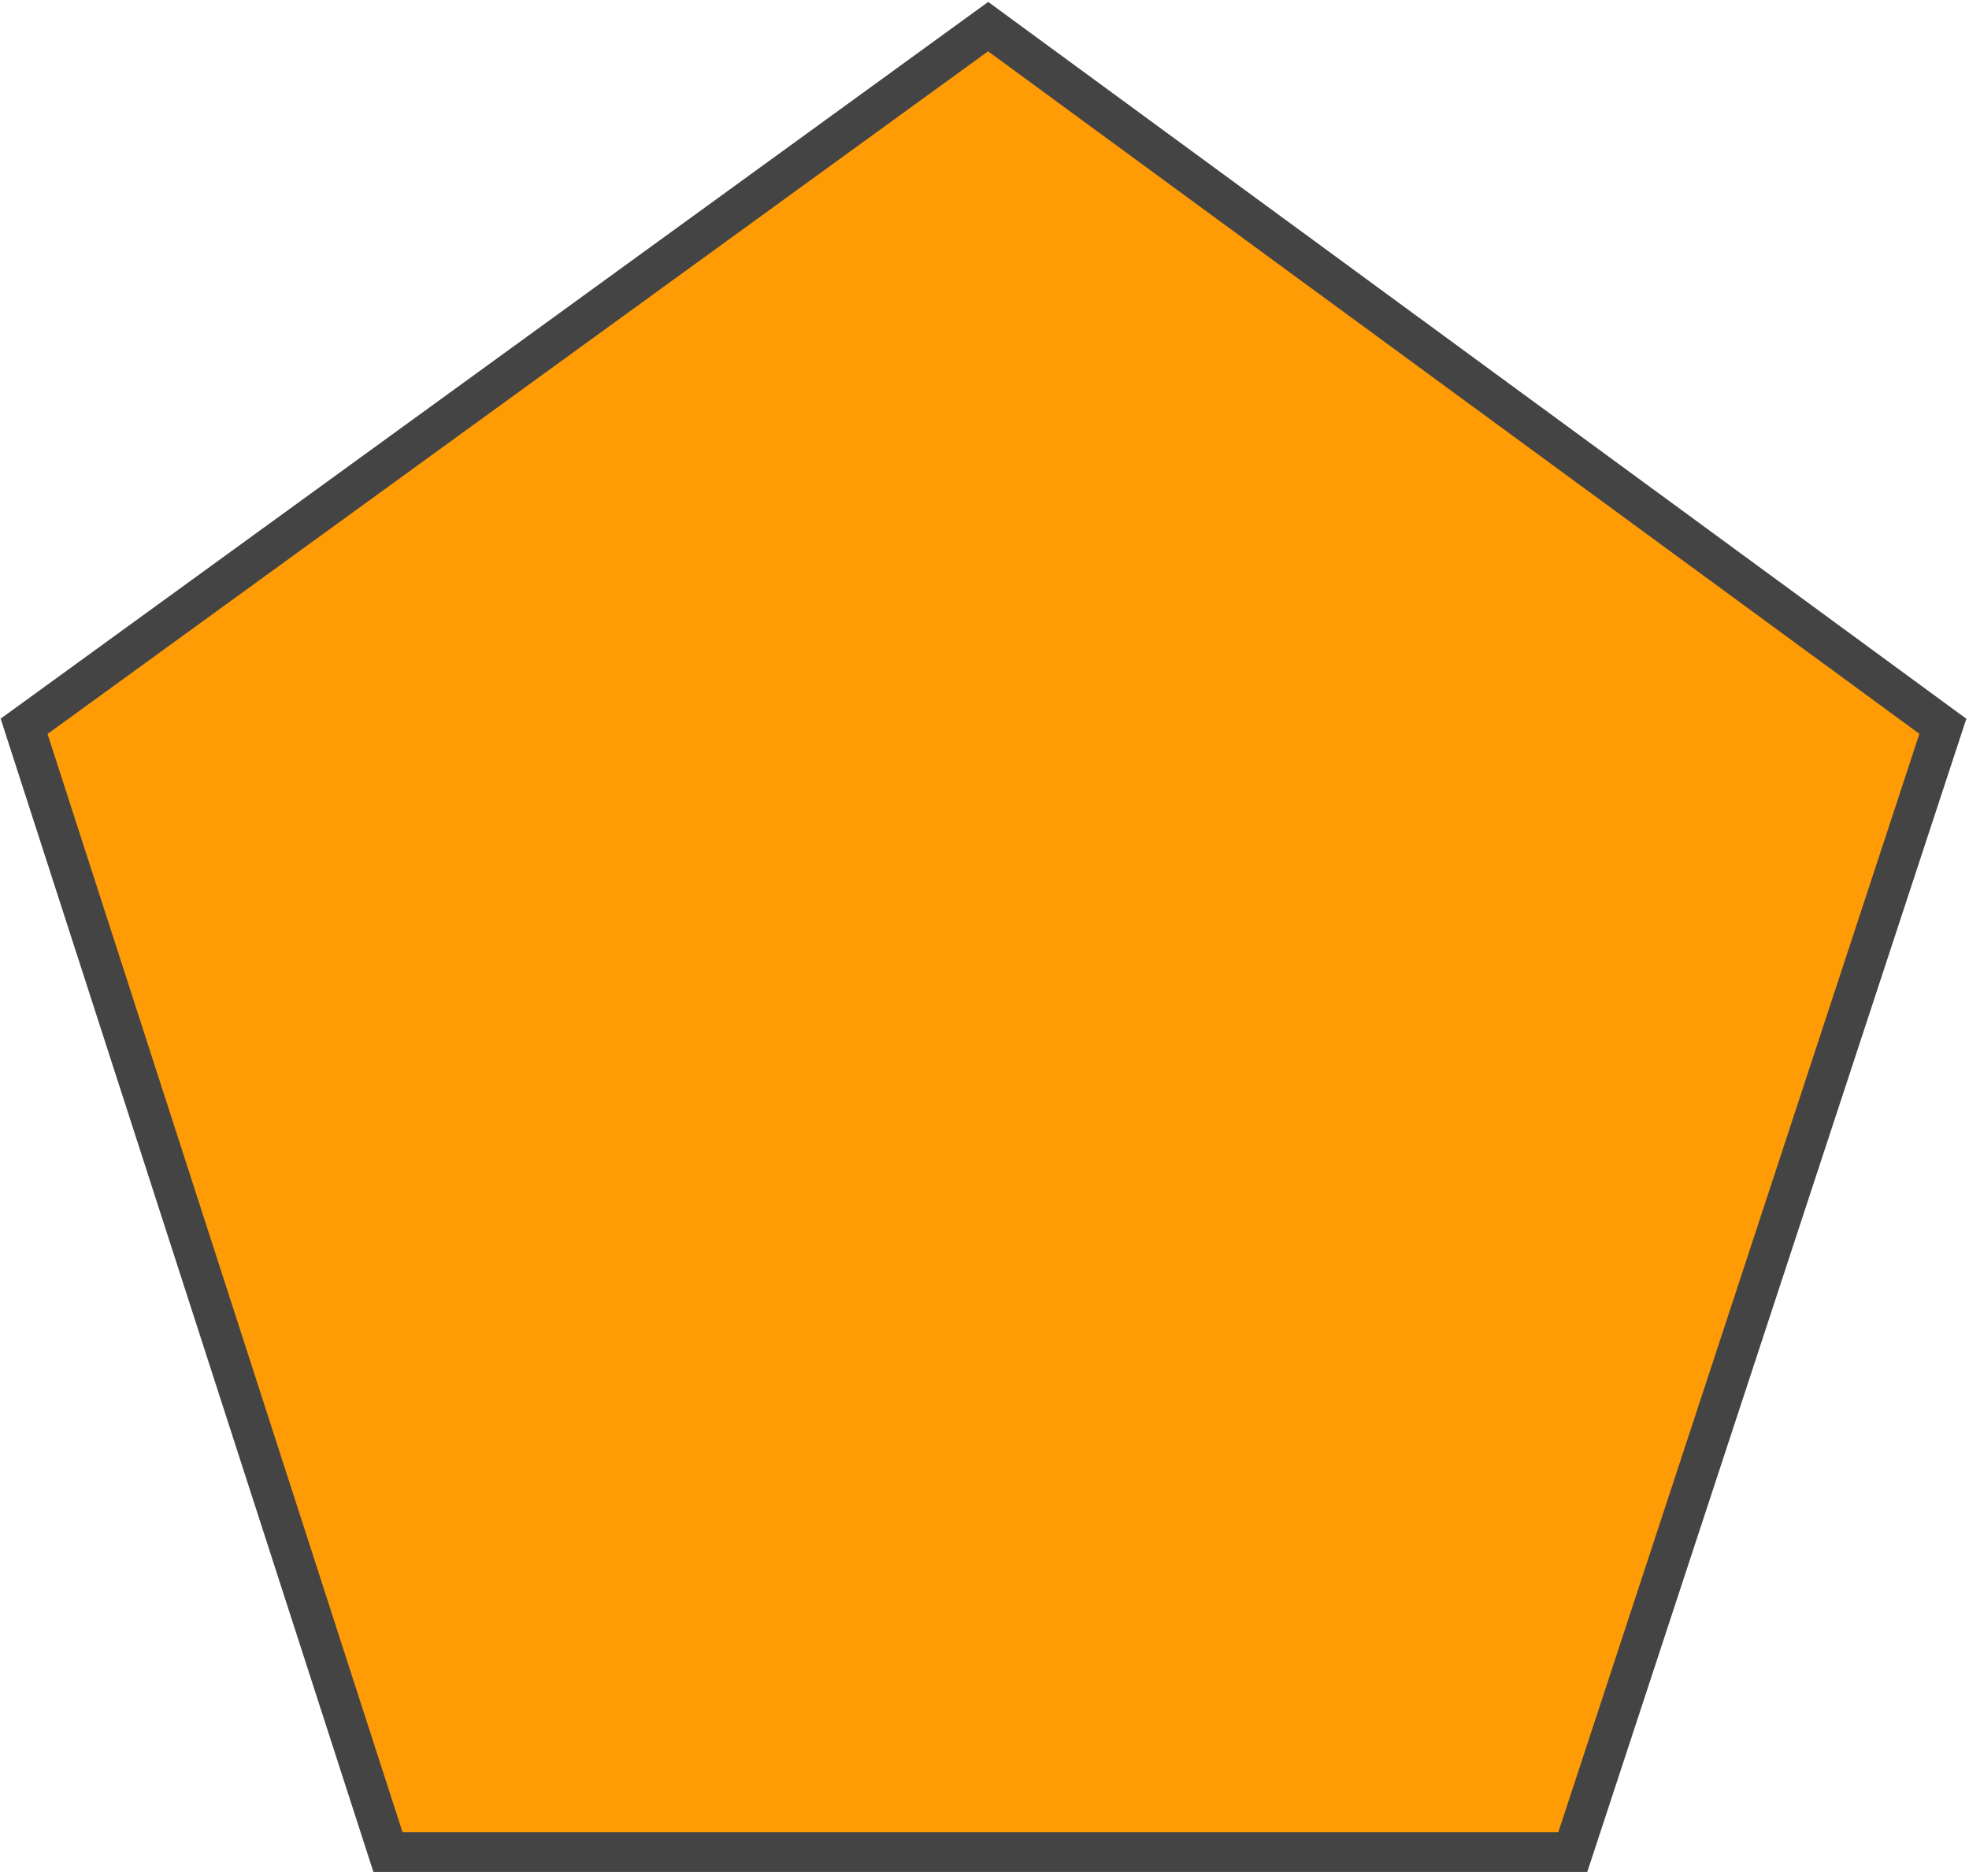
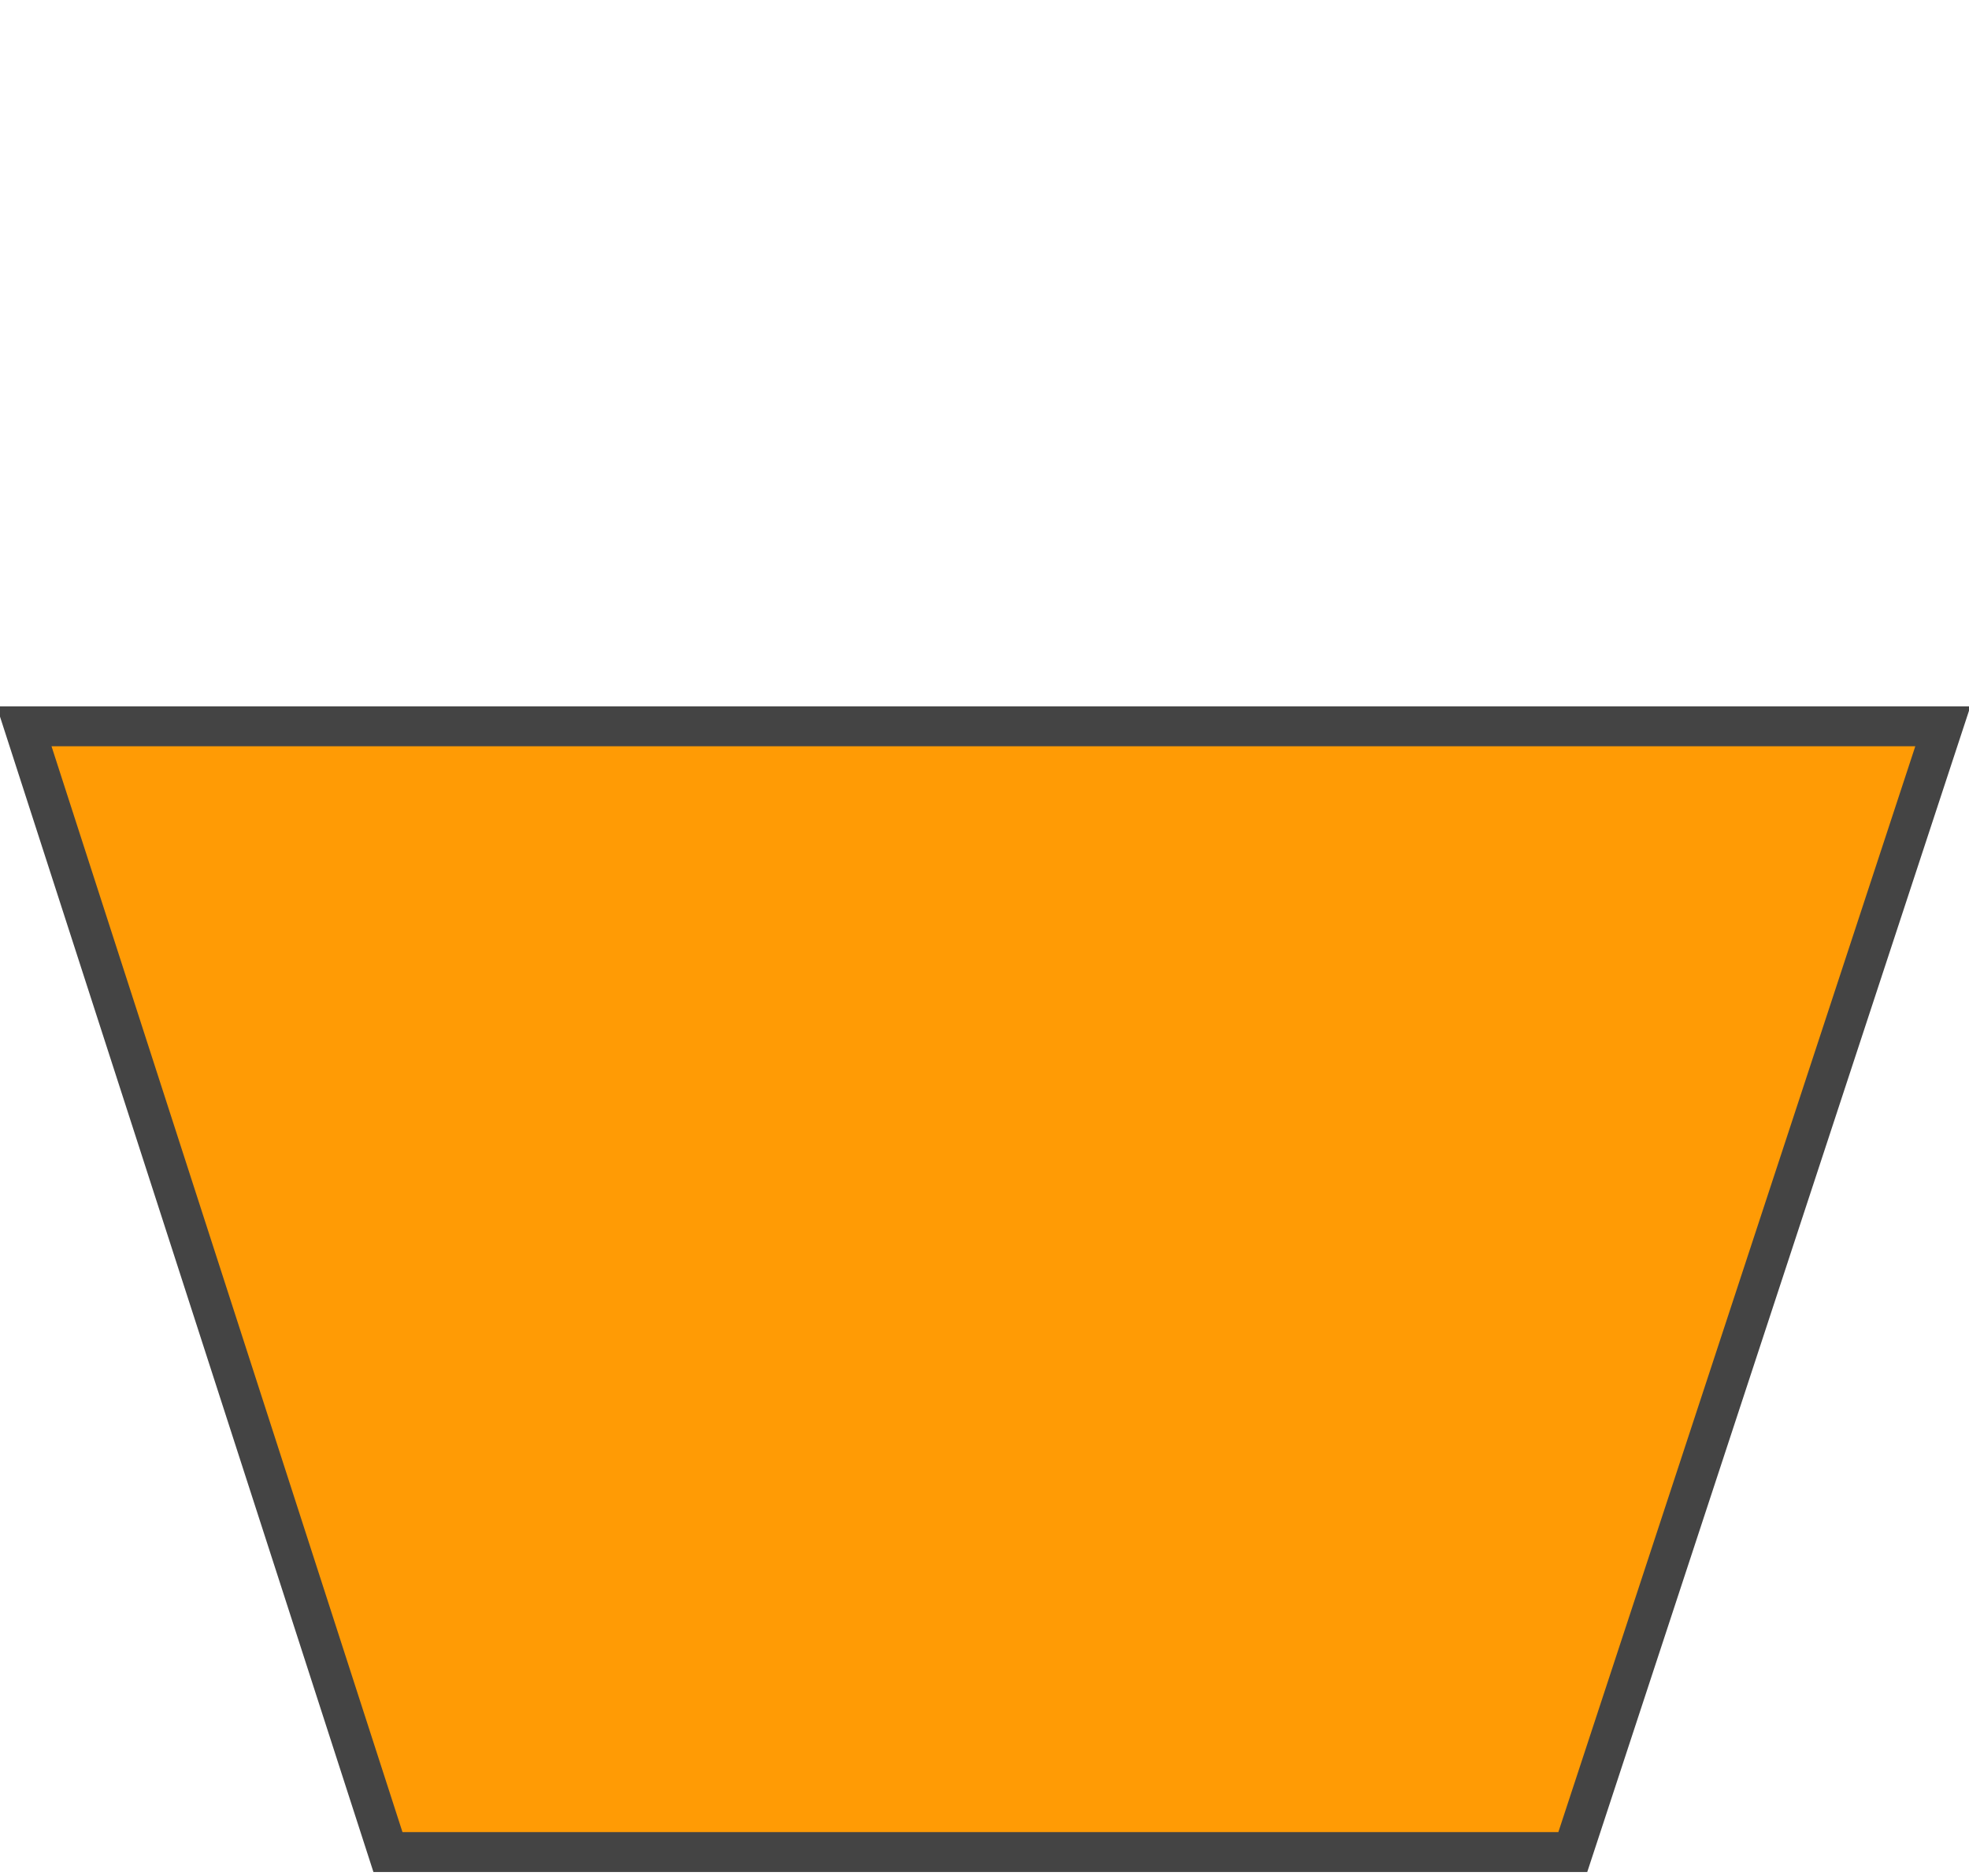
<svg xmlns="http://www.w3.org/2000/svg" width="148" height="141" viewBox="0 0 148 141" fill="none">
-   <path d="M1.811 54.594L74.274 2L146.036 54.594L118.22 139.213H29.16L1.811 54.594Z" fill="#FF9B05" stroke="#444444" stroke-width="3" />
+   <path d="M1.811 54.594L146.036 54.594L118.22 139.213H29.16L1.811 54.594Z" fill="#FF9B05" stroke="#444444" stroke-width="3" />
</svg>